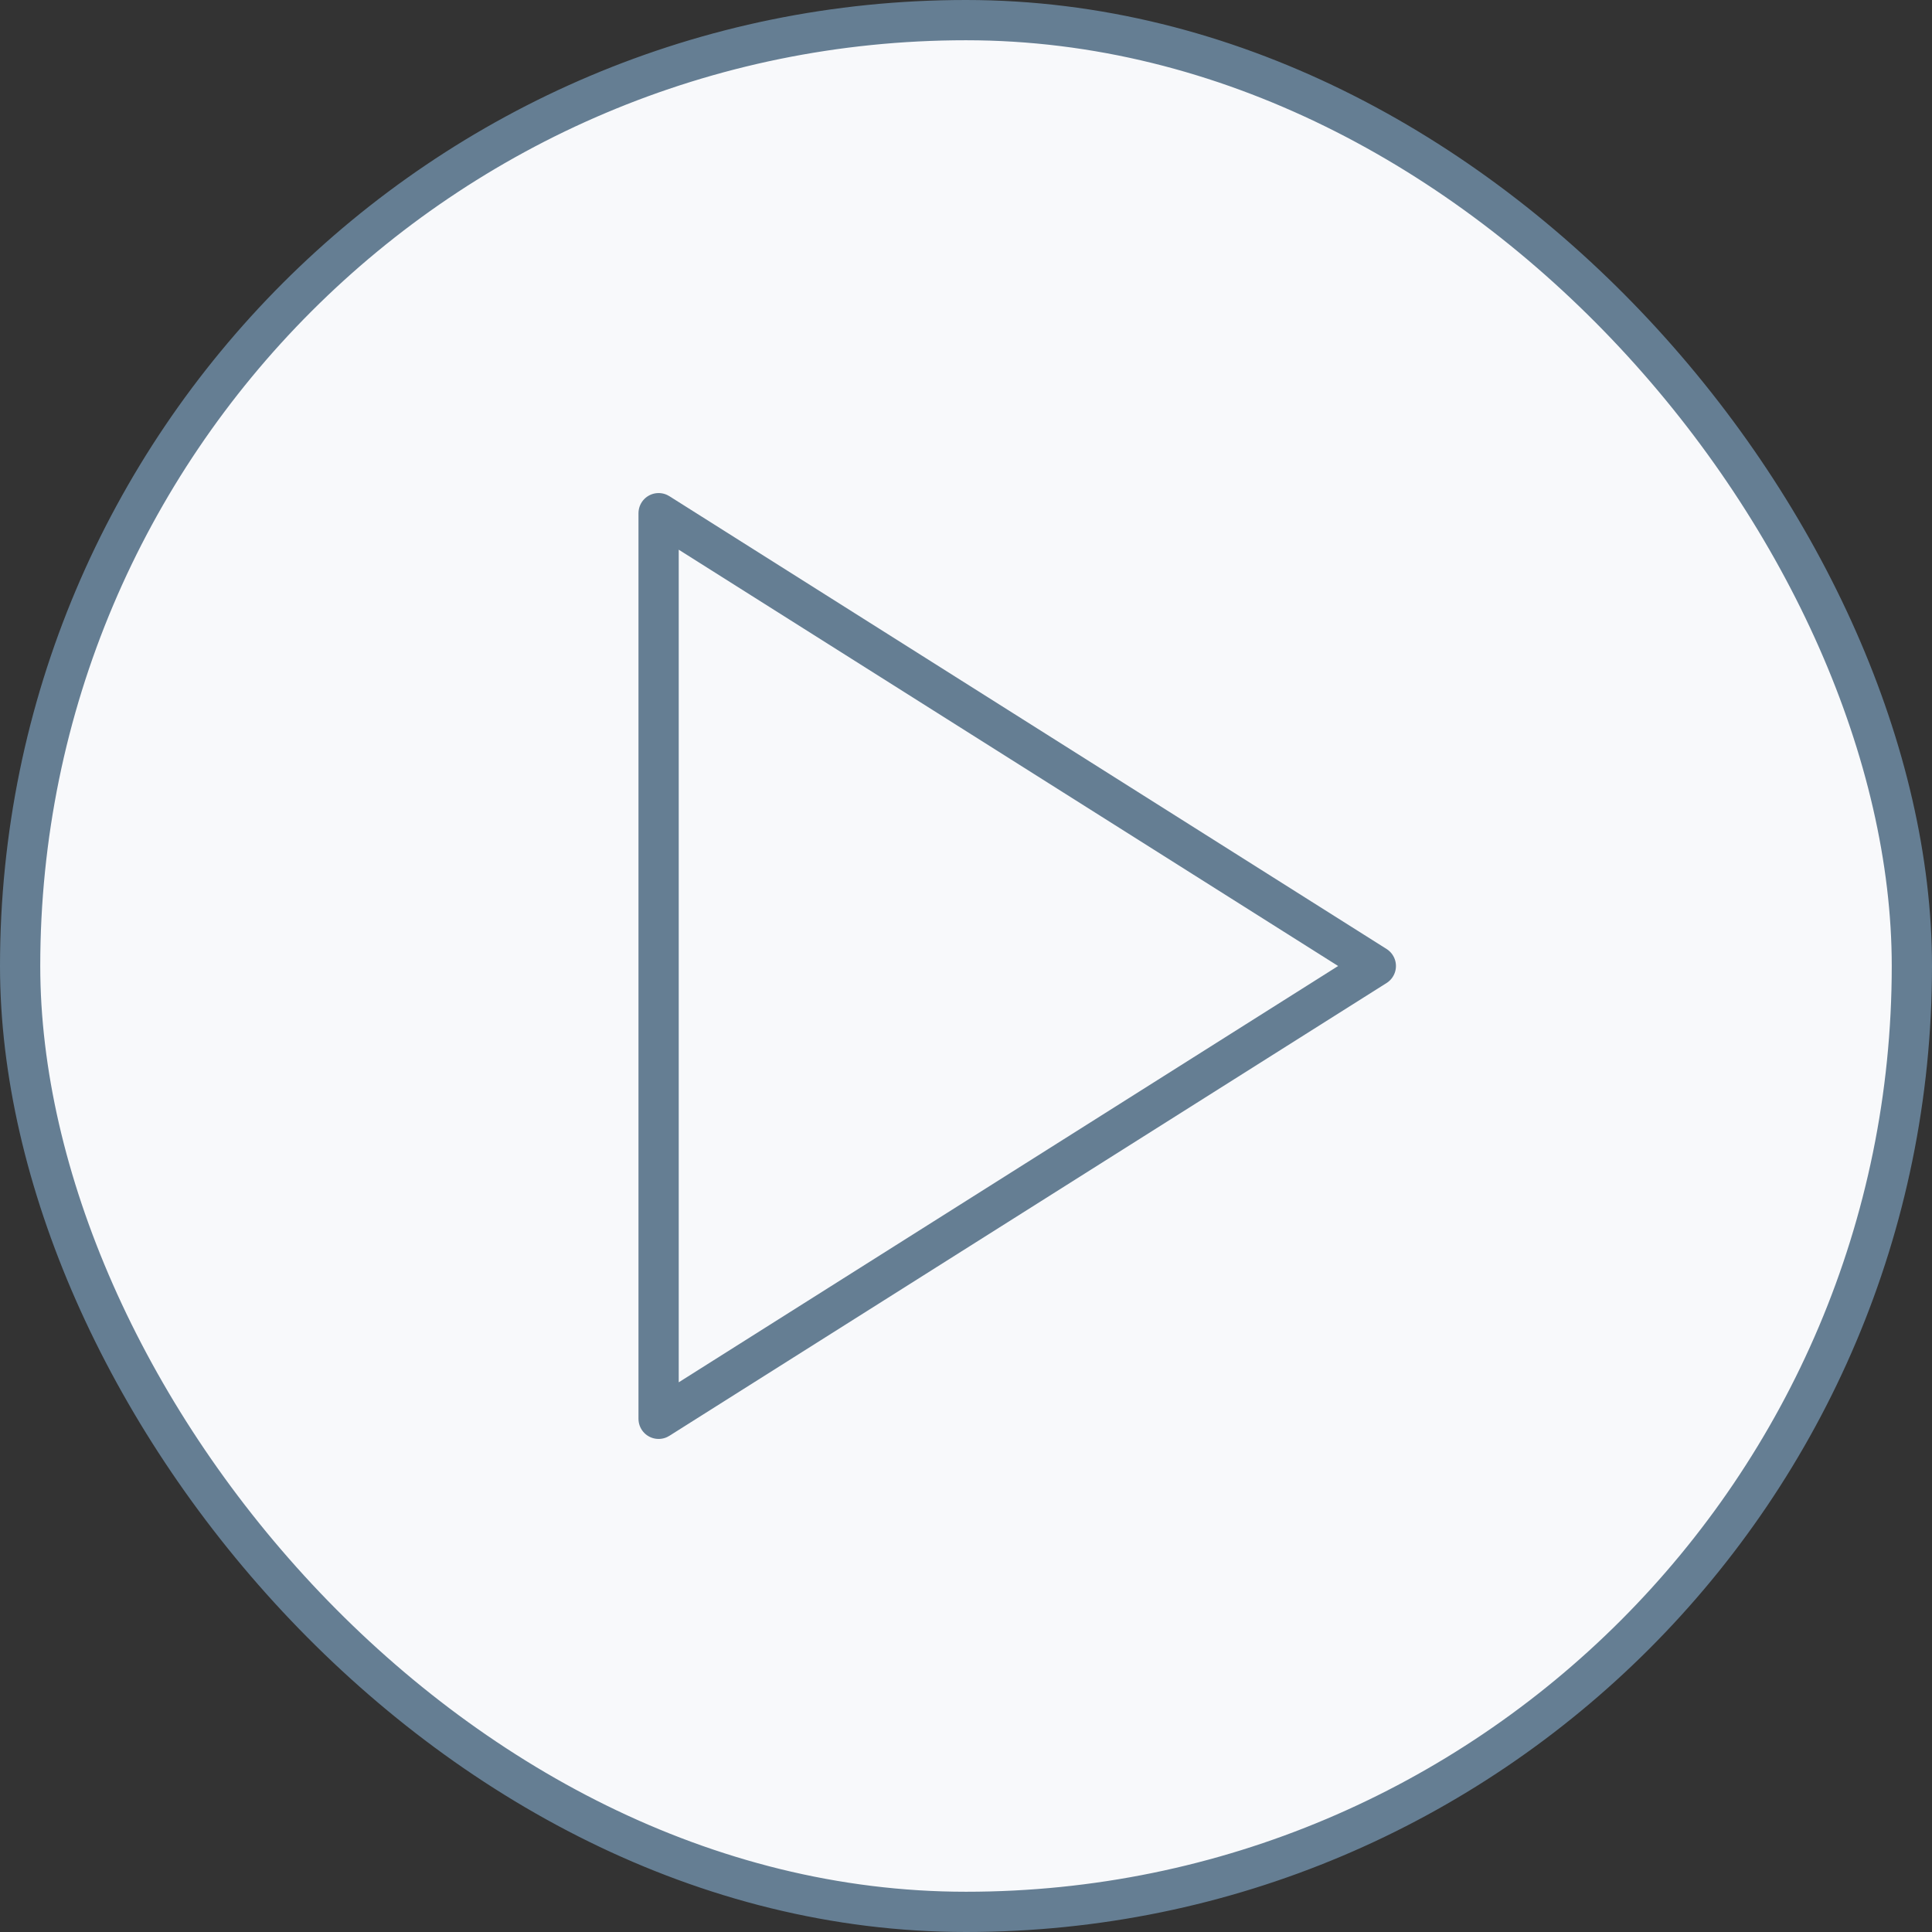
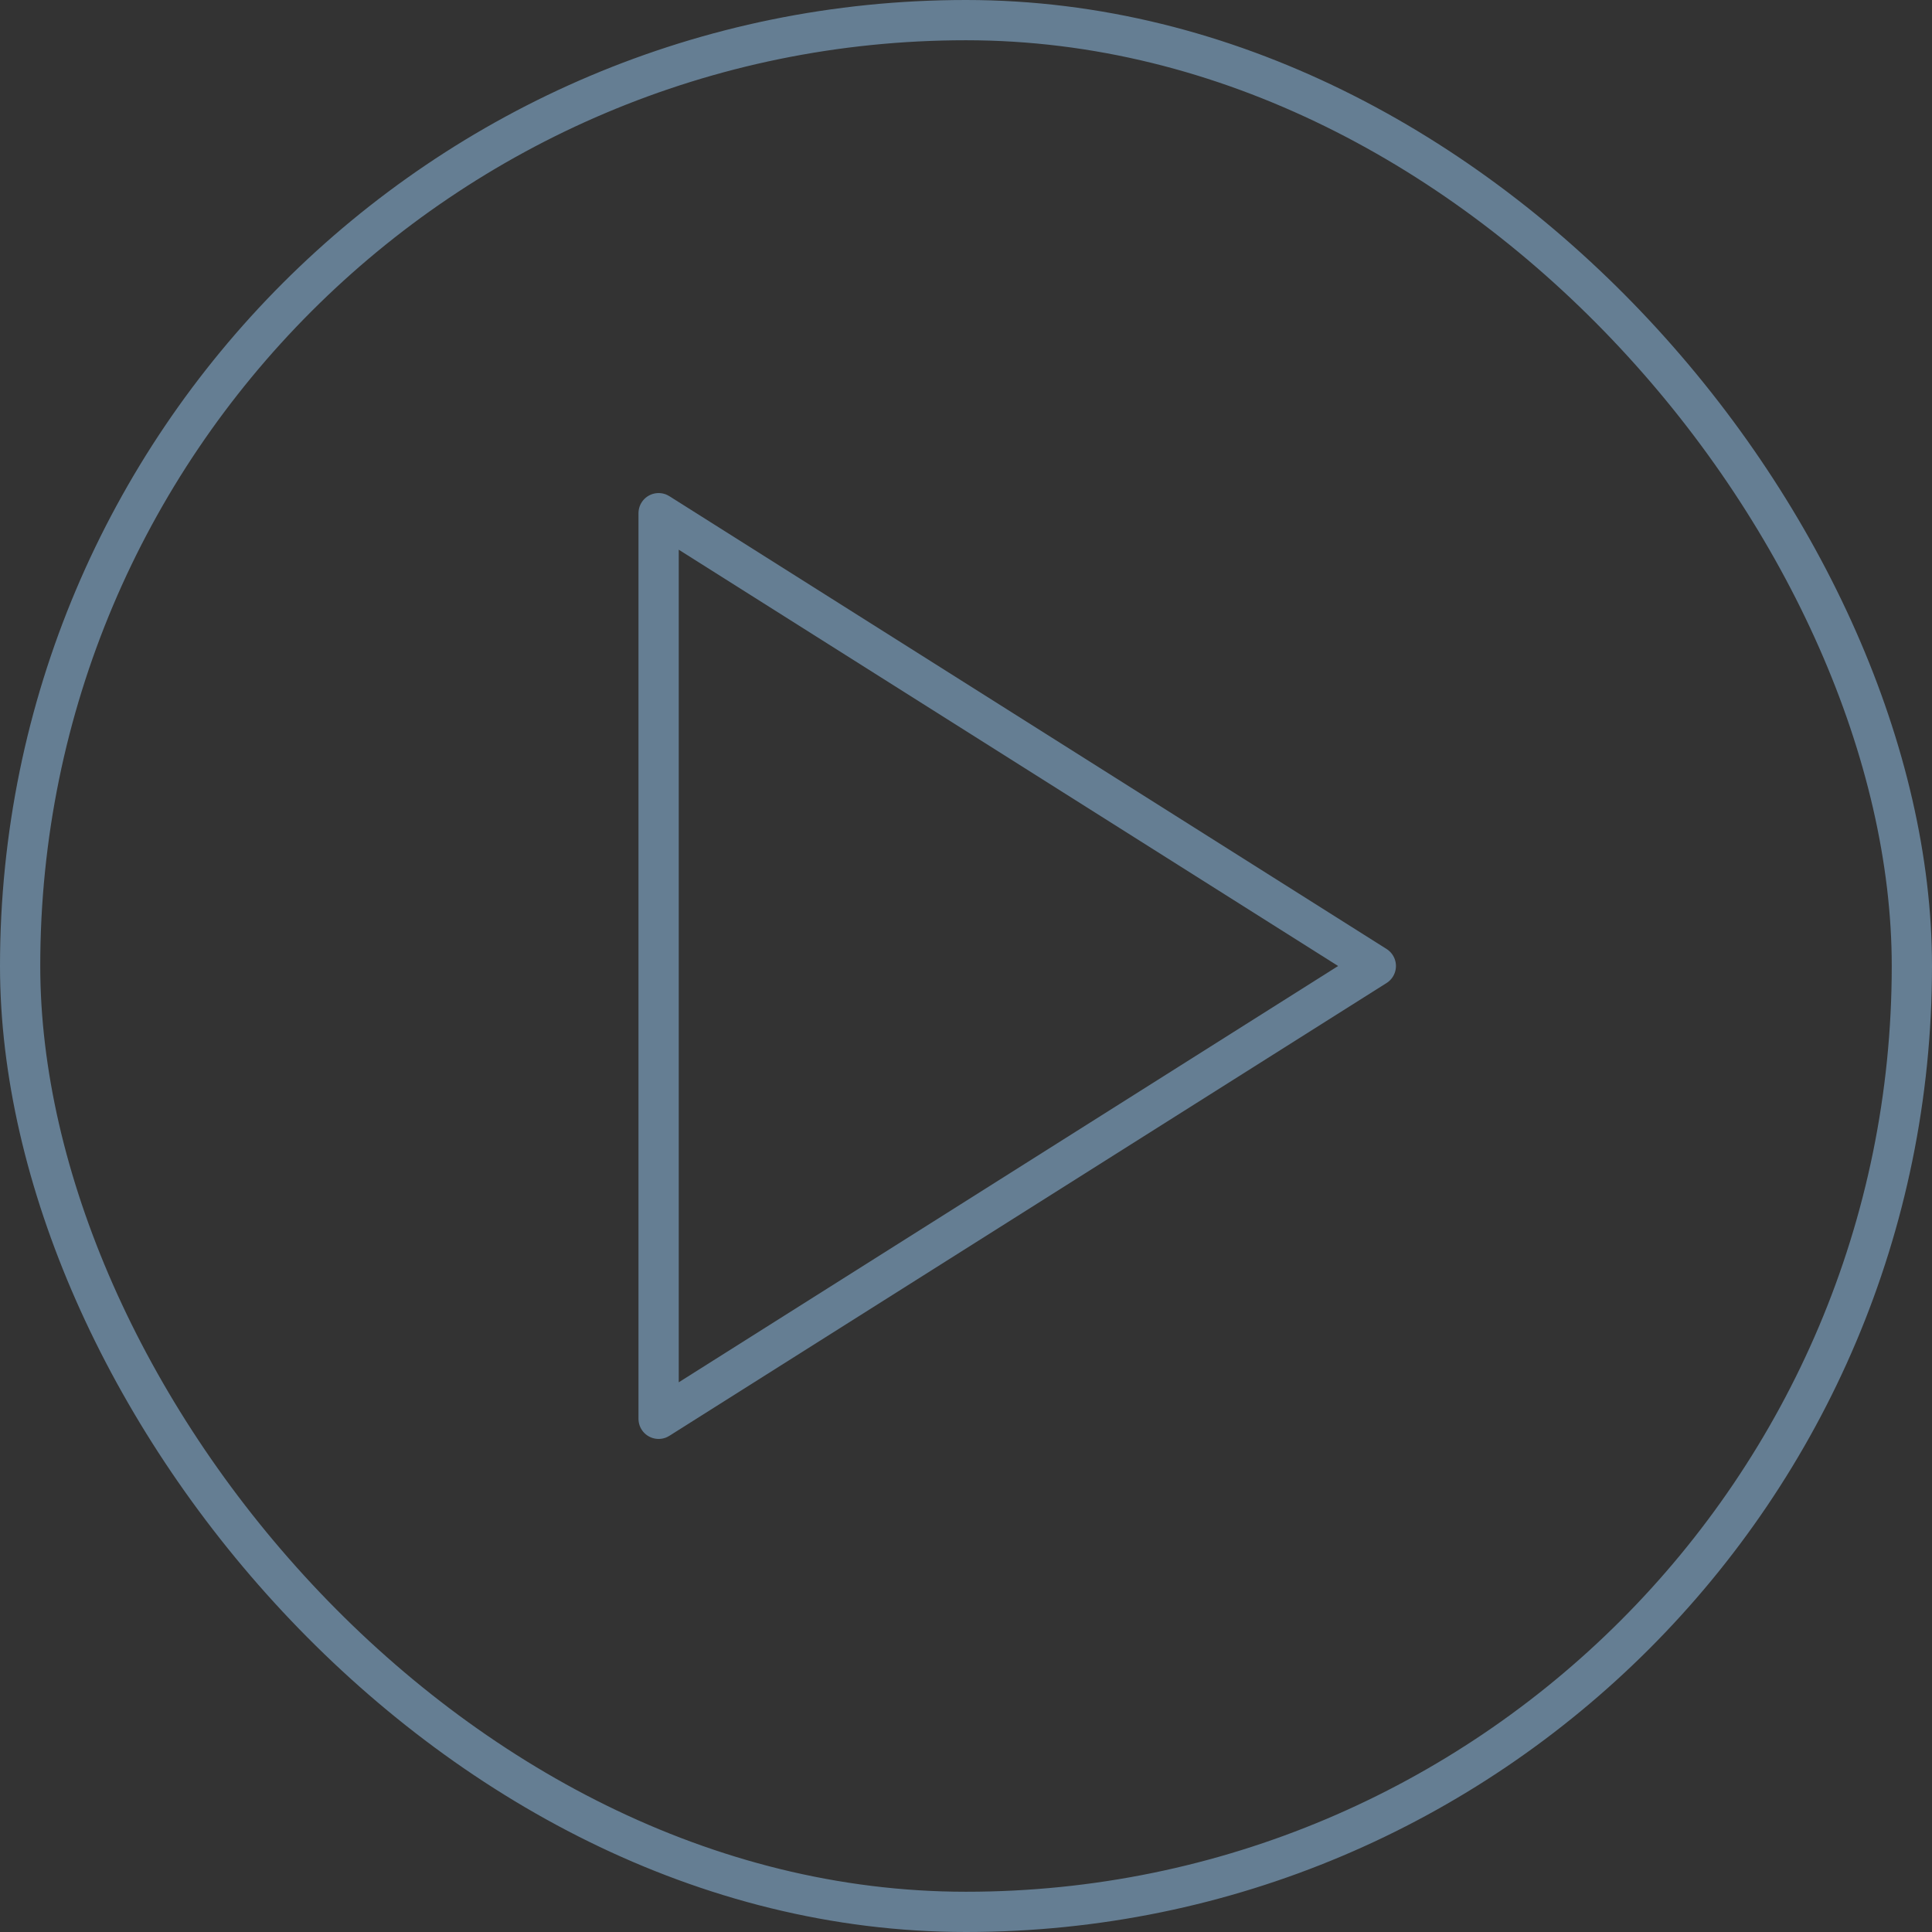
<svg xmlns="http://www.w3.org/2000/svg" width="48" height="48" viewBox="0 0 48 48" fill="none">
  <rect x="0" y="0" width="48" height="48" fill="#333333" stroke="none" />
-   <rect x="0.5" y="0.5" width="47" height="47" rx="23.5" fill="#F8F9FB" />
  <rect x="0.5" y="0.5" width="47" height="47" rx="23.5" stroke="#657E93" />
  <path d="M16.363 12.75L34.182 24L16.363 35.25V12.75Z" stroke="#657E93" stroke-linecap="round" stroke-linejoin="round" />
</svg>